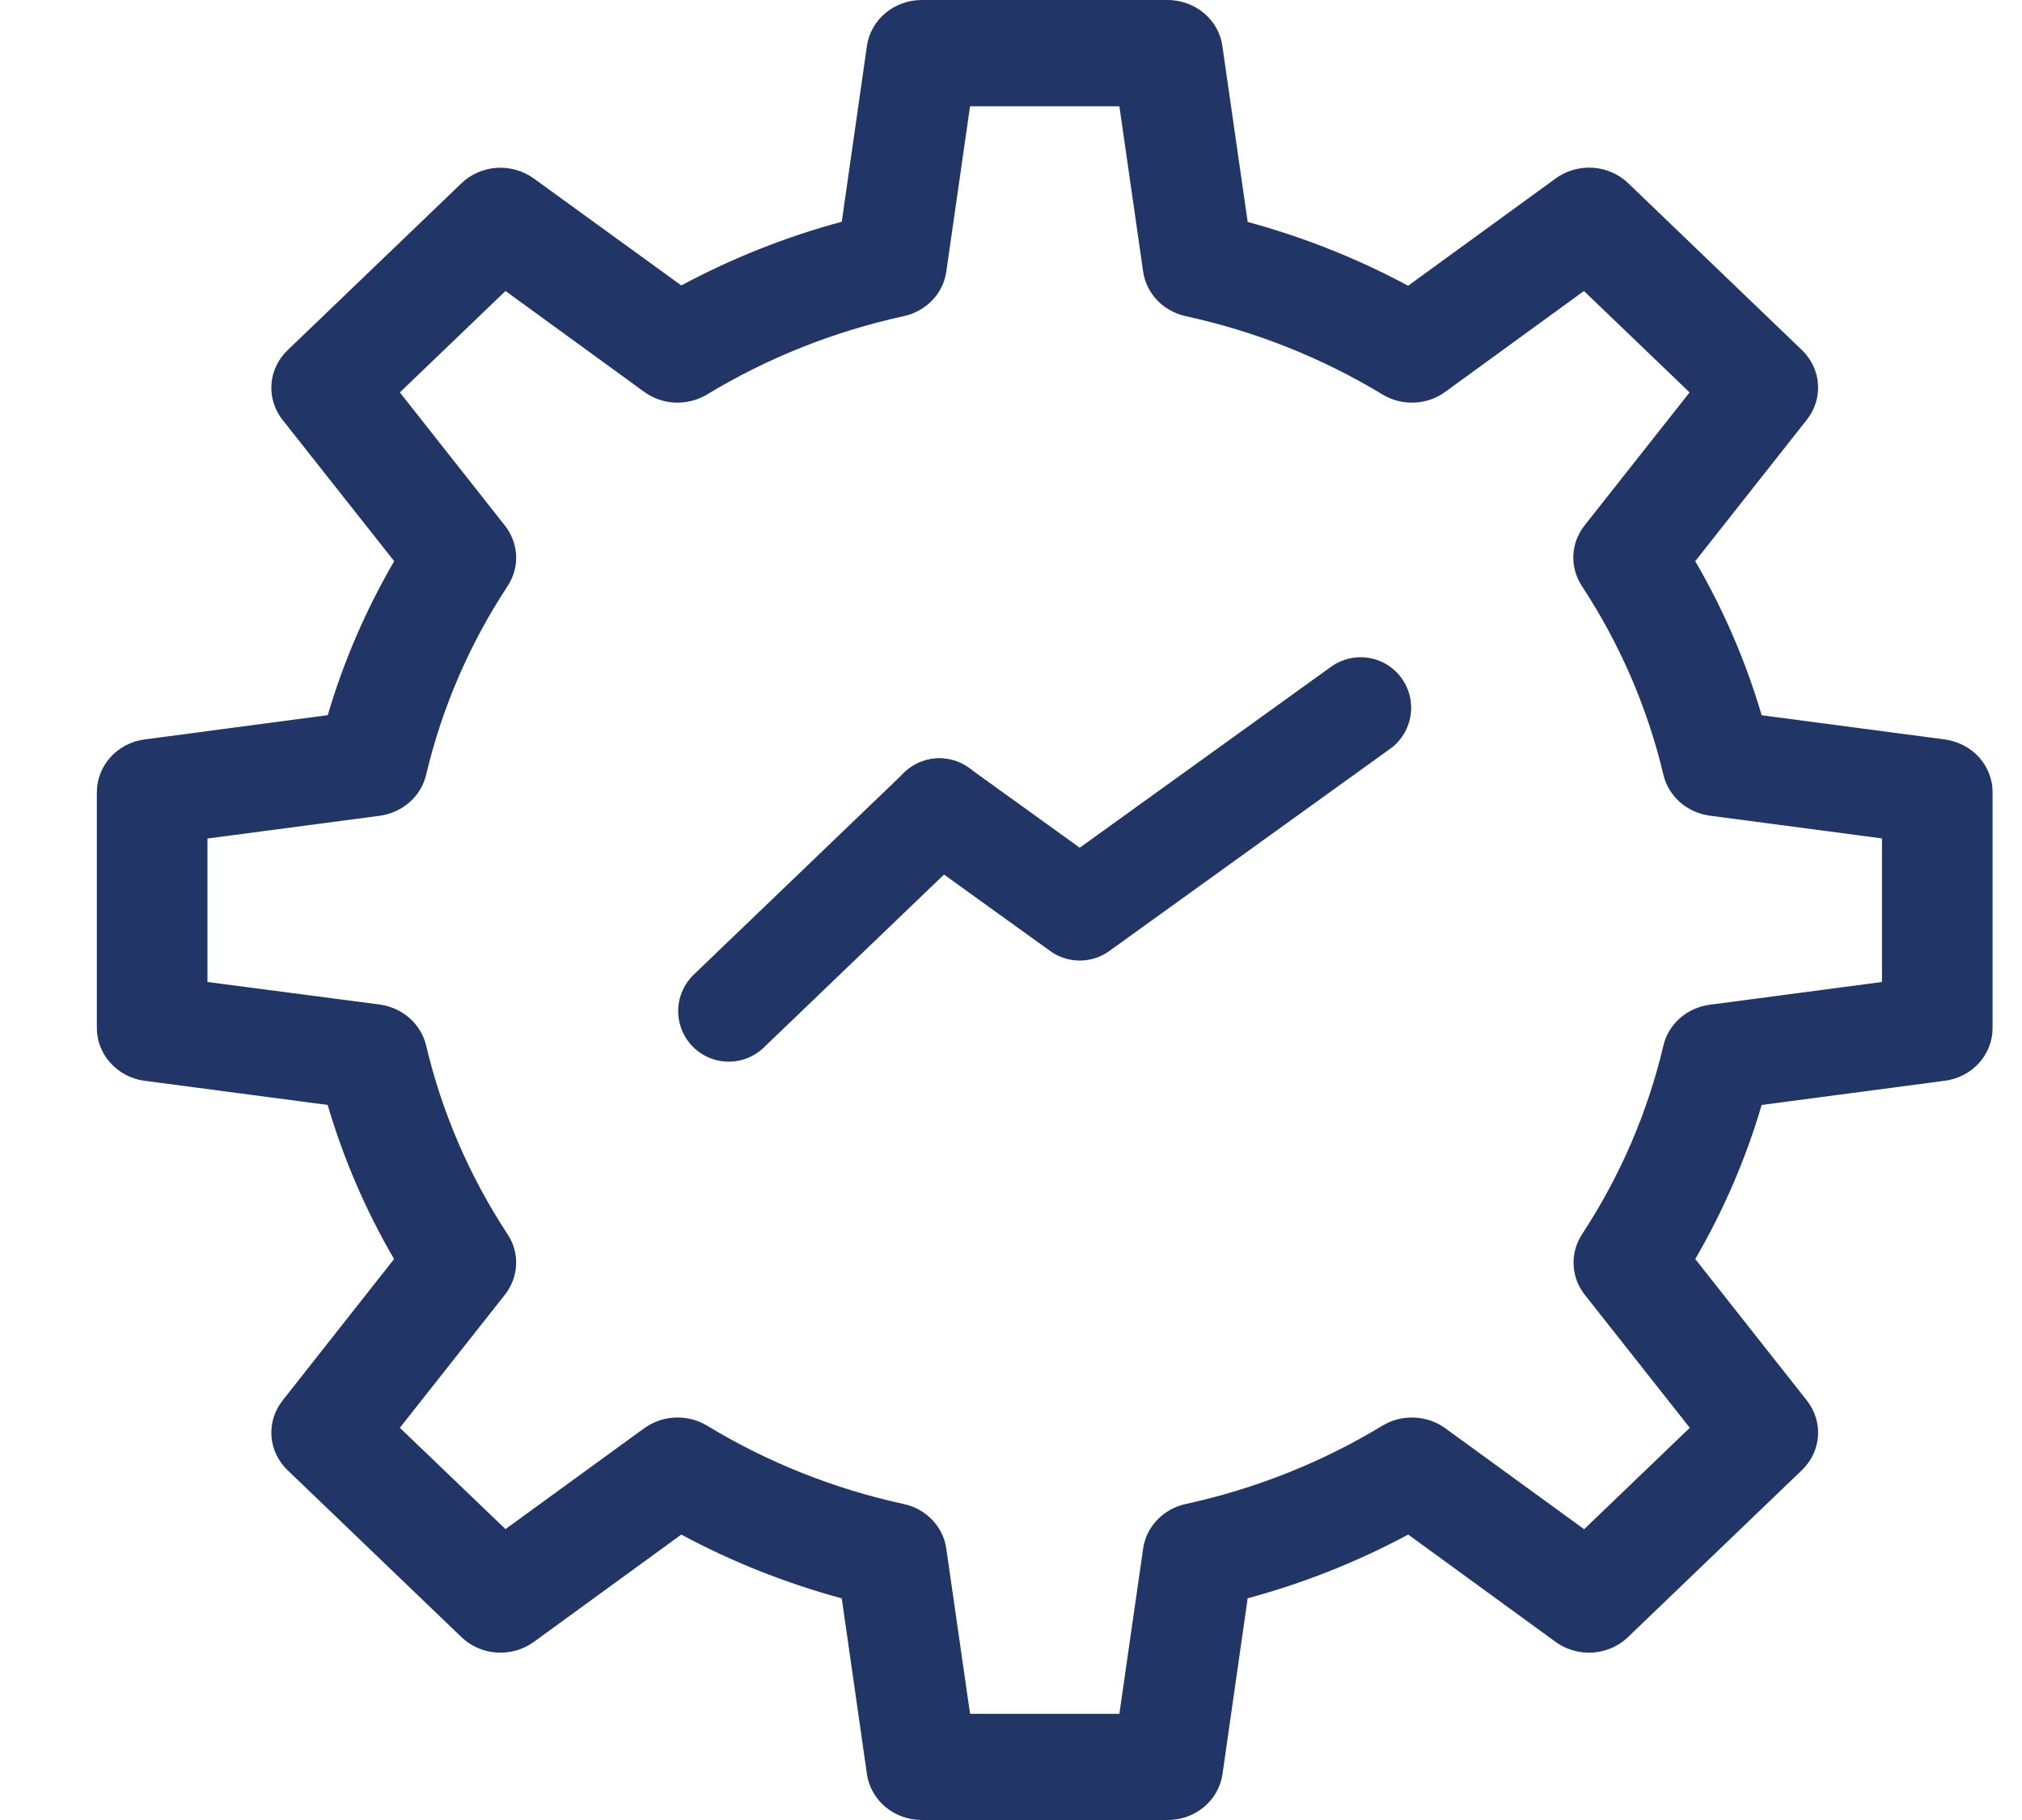
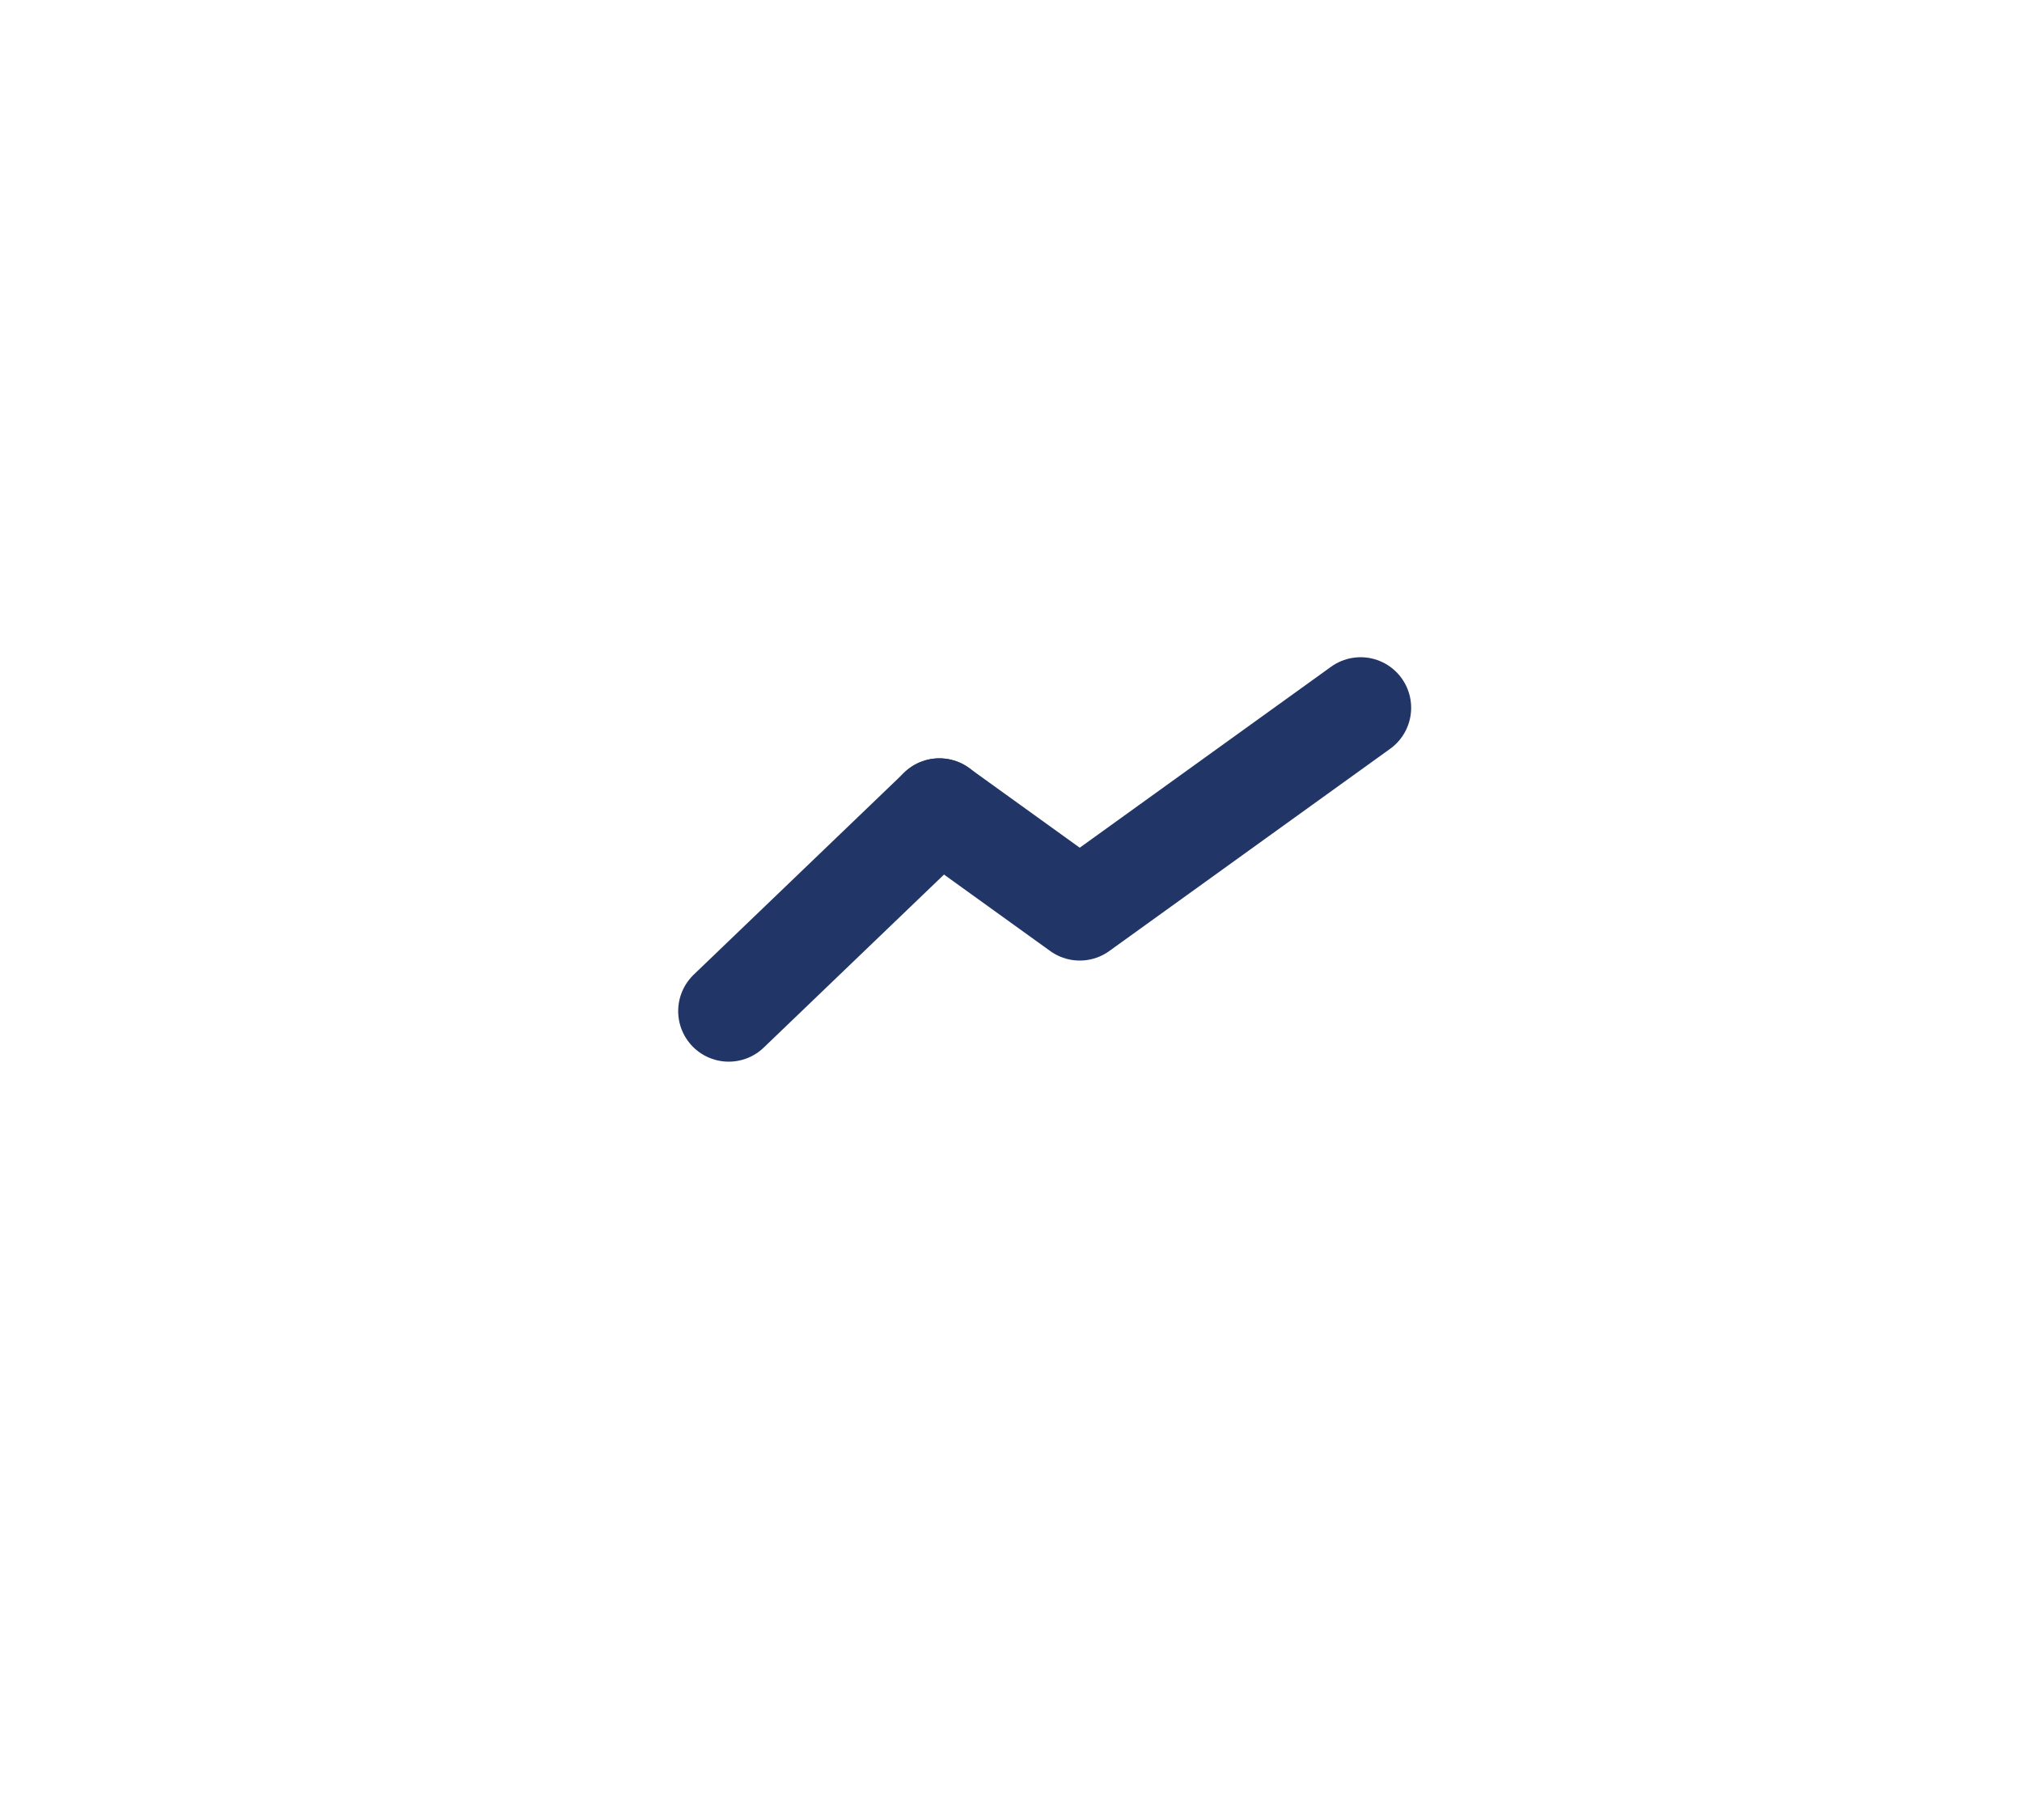
<svg xmlns="http://www.w3.org/2000/svg" width="20" height="18" viewBox="0 0 20 18" fill="none">
-   <path d="M1.43 10.689L3.241 10.928C3.397 11.459 3.617 11.971 3.898 12.452L2.795 13.851C2.715 13.953 2.676 14.078 2.685 14.205C2.694 14.331 2.75 14.45 2.844 14.54L4.564 16.191C4.657 16.281 4.781 16.335 4.913 16.344C5.045 16.352 5.176 16.315 5.281 16.238L6.739 15.177C7.24 15.447 7.773 15.658 8.326 15.808L8.575 17.546C8.593 17.672 8.658 17.787 8.758 17.871C8.858 17.954 8.986 18 9.118 18H11.55C11.682 18 11.81 17.954 11.909 17.871C12.009 17.787 12.074 17.672 12.092 17.546L12.341 15.807C12.895 15.658 13.427 15.446 13.929 15.177L15.386 16.238C15.491 16.315 15.622 16.352 15.754 16.344C15.886 16.335 16.01 16.281 16.103 16.191L17.823 14.54C17.917 14.45 17.973 14.331 17.982 14.205C17.991 14.078 17.952 13.953 17.872 13.851L16.768 12.452C17.048 11.971 17.269 11.459 17.425 10.928L19.235 10.689C19.367 10.672 19.487 10.61 19.574 10.514C19.661 10.418 19.709 10.295 19.709 10.168V7.834C19.709 7.707 19.66 7.584 19.574 7.488C19.487 7.393 19.367 7.331 19.235 7.313L17.425 7.074C17.269 6.543 17.048 6.031 16.768 5.55L17.872 4.151C17.952 4.05 17.991 3.924 17.982 3.797C17.973 3.671 17.916 3.551 17.823 3.462L16.104 1.811C16.01 1.721 15.886 1.667 15.754 1.659C15.621 1.651 15.491 1.689 15.386 1.766L13.928 2.826C13.427 2.557 12.894 2.345 12.341 2.195L12.091 0.457C12.074 0.331 12.01 0.215 11.91 0.131C11.81 0.047 11.682 0 11.55 0H9.118C8.985 2.61799e-05 8.858 0.046 8.758 0.129C8.658 0.213 8.593 0.328 8.575 0.454L8.326 2.193C7.773 2.342 7.24 2.554 6.739 2.823L5.281 1.766C5.176 1.689 5.045 1.652 4.913 1.66C4.781 1.669 4.657 1.723 4.564 1.813L2.844 3.464C2.75 3.554 2.694 3.673 2.685 3.8C2.676 3.926 2.715 4.052 2.795 4.153L3.899 5.55C3.619 6.031 3.398 6.542 3.242 7.073L1.431 7.313C1.3 7.33 1.18 7.392 1.093 7.488C1.006 7.584 0.959 7.706 0.958 7.833V10.168C0.958 10.295 1.006 10.418 1.093 10.513C1.179 10.609 1.299 10.672 1.43 10.689ZM2.052 8.293L3.756 8.068C3.866 8.053 3.969 8.006 4.051 7.934C4.133 7.862 4.19 7.767 4.215 7.663C4.371 7.001 4.644 6.369 5.021 5.796C5.081 5.705 5.11 5.599 5.105 5.493C5.1 5.386 5.061 5.283 4.994 5.198L3.955 3.881L5 2.878L6.371 3.875C6.46 3.94 6.567 3.977 6.678 3.982C6.789 3.986 6.9 3.958 6.994 3.901C7.592 3.539 8.25 3.277 8.939 3.127C9.048 3.103 9.146 3.048 9.221 2.97C9.297 2.891 9.345 2.792 9.36 2.686L9.595 1.051H11.072L11.307 2.686C11.322 2.792 11.371 2.891 11.446 2.97C11.521 3.048 11.62 3.103 11.728 3.127C12.418 3.277 13.076 3.539 13.674 3.901C13.768 3.958 13.878 3.986 13.989 3.982C14.101 3.977 14.208 3.94 14.296 3.875L15.667 2.878L16.712 3.881L15.673 5.197C15.606 5.282 15.567 5.385 15.562 5.492C15.558 5.599 15.587 5.704 15.646 5.795C16.023 6.369 16.296 7 16.453 7.662C16.477 7.766 16.535 7.861 16.616 7.933C16.698 8.006 16.802 8.052 16.912 8.067L18.615 8.292V9.712L16.912 9.937C16.802 9.951 16.698 9.998 16.616 10.07C16.535 10.142 16.477 10.237 16.453 10.341C16.297 11.002 16.025 11.634 15.648 12.207C15.589 12.298 15.56 12.403 15.565 12.51C15.569 12.617 15.608 12.72 15.675 12.805L16.714 14.121L15.669 15.124L14.296 14.126C14.208 14.062 14.101 14.024 13.989 14.02C13.878 14.015 13.768 14.043 13.674 14.1C13.076 14.463 12.418 14.724 11.728 14.875C11.62 14.898 11.521 14.953 11.446 15.032C11.371 15.11 11.322 15.209 11.307 15.315L11.072 16.95H9.595L9.36 15.316C9.345 15.21 9.297 15.111 9.221 15.032C9.146 14.953 9.048 14.898 8.939 14.875C8.249 14.725 7.592 14.463 6.994 14.1C6.899 14.043 6.789 14.015 6.678 14.02C6.567 14.024 6.46 14.062 6.371 14.126L5 15.123L3.955 14.121L4.994 12.805C5.061 12.72 5.1 12.617 5.105 12.511C5.11 12.404 5.081 12.298 5.021 12.208C4.644 11.634 4.371 11.002 4.215 10.34C4.19 10.236 4.133 10.141 4.051 10.069C3.969 9.997 3.866 9.95 3.756 9.935L2.052 9.712V8.293Z" fill="#223567" />
  <path d="M7.208 10L9.292 8" stroke="#223567" stroke-linecap="round" stroke-linejoin="round" />
  <path d="M9.291 8L10.68 9L13.458 7" stroke="#223567" stroke-linecap="round" stroke-linejoin="round" />
</svg>